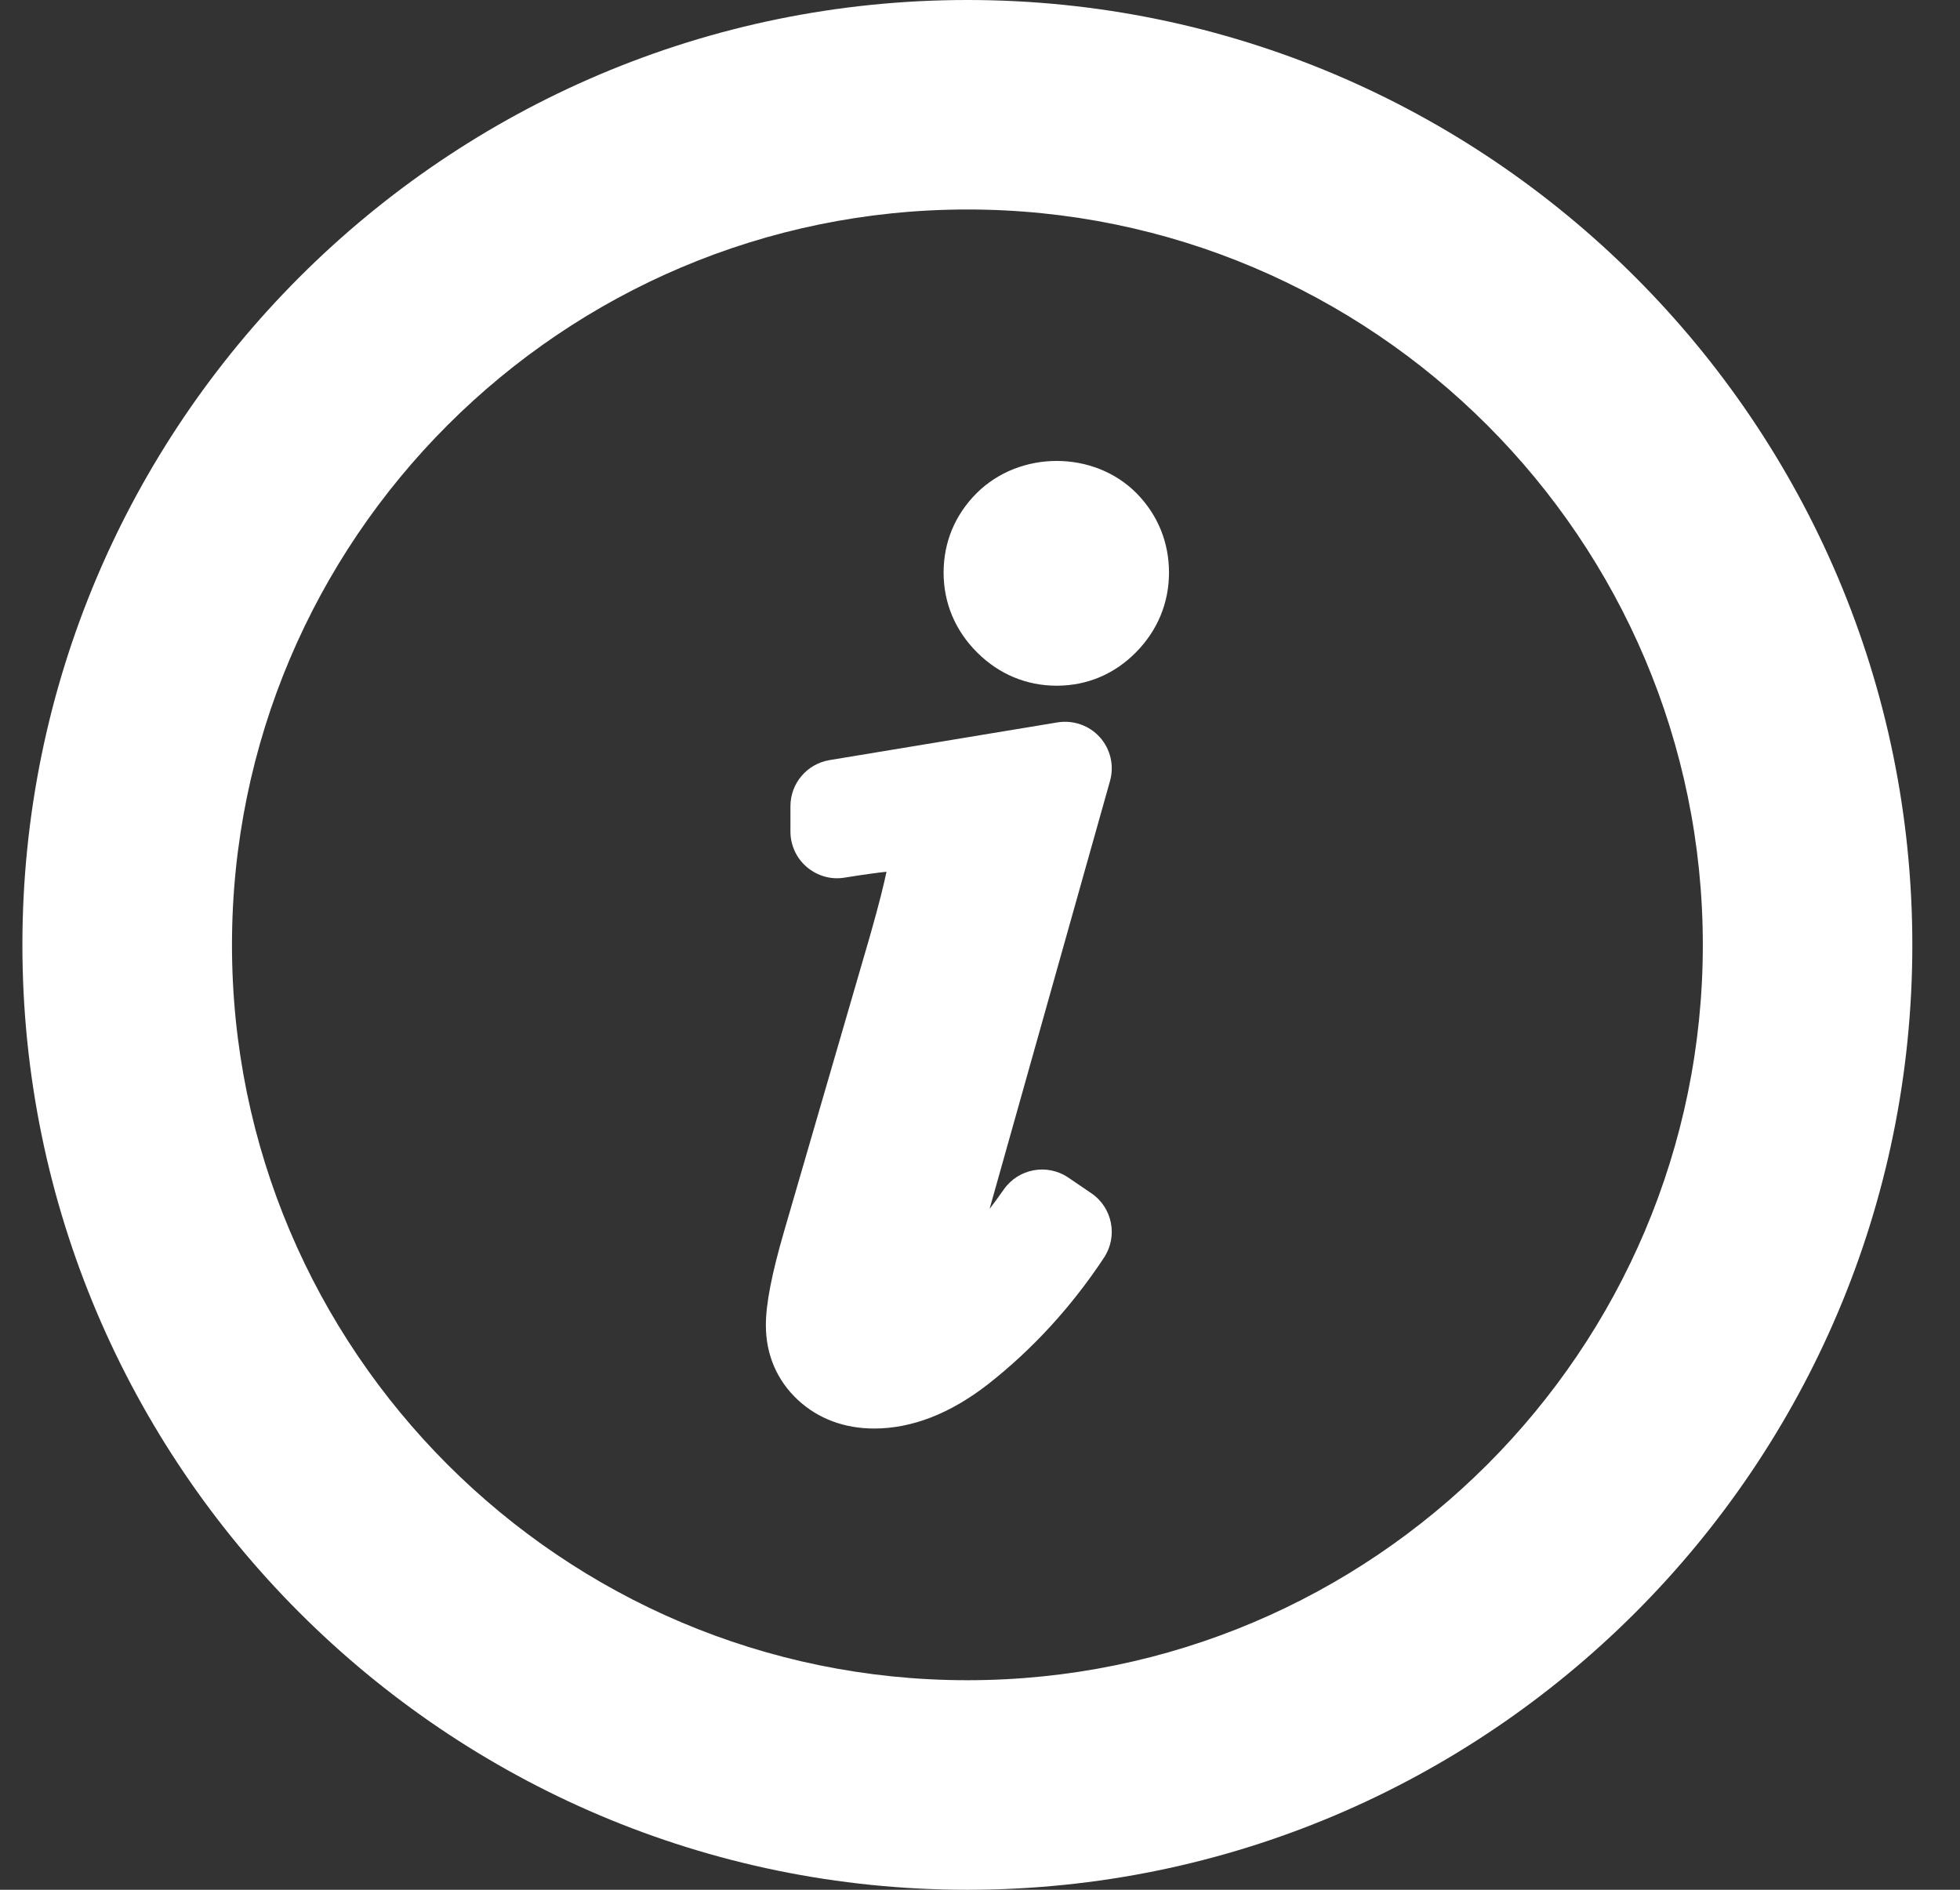
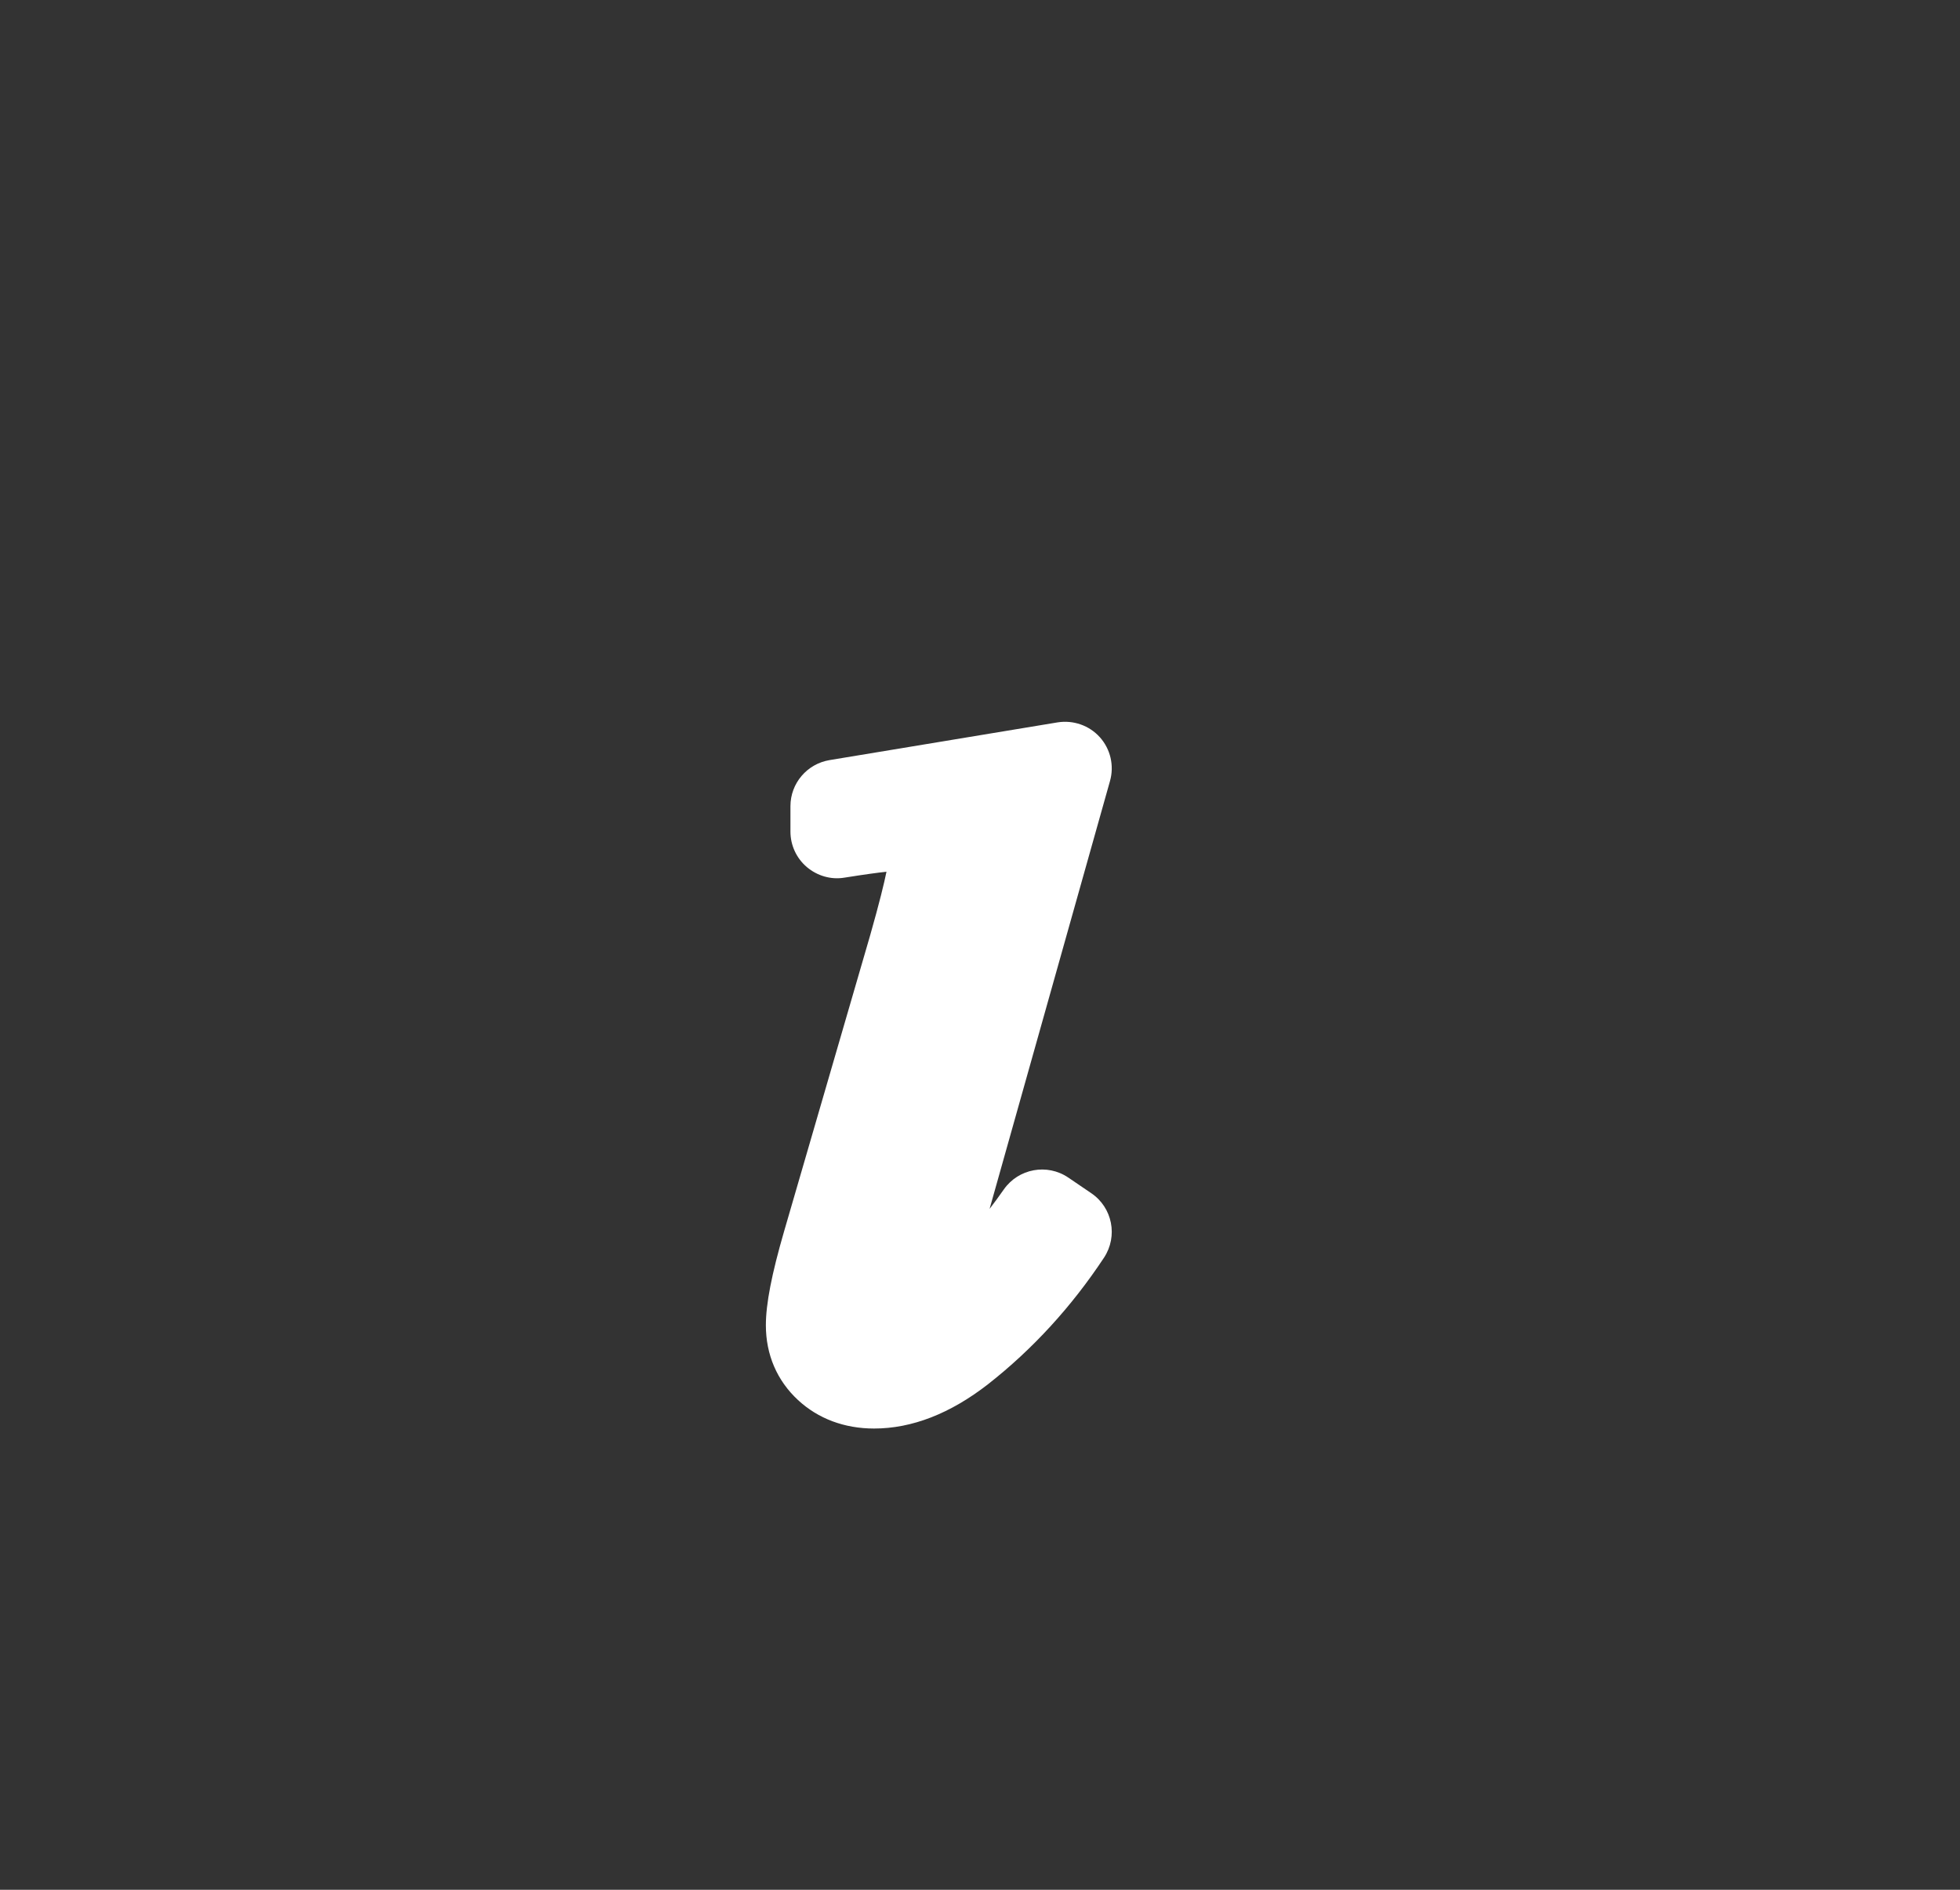
<svg xmlns="http://www.w3.org/2000/svg" width="28" height="27" viewBox="0 0 28 27" fill="none">
  <rect x="0" y="0" width="28" height="27" fill="#333333" stroke="none" />
-   <path d="M13.82 0C6.377 0 0.32 6.056 0.32 13.501C0.32 20.943 6.377 27 13.82 27C21.264 27 27.319 20.943 27.319 13.501C27.319 6.057 21.264 0 13.82 0ZM13.82 24.006C8.027 24.006 3.314 19.294 3.314 13.501C3.314 7.705 8.027 2.993 13.82 2.993C19.613 2.993 24.326 7.705 24.326 13.501C24.326 19.294 19.614 24.006 13.82 24.006Z" fill="white" />
  <path d="M15.59 17.048L15.262 16.825C14.959 16.619 14.55 16.696 14.341 16.993C14.273 17.091 14.205 17.183 14.137 17.272L15.857 11.159C15.919 10.94 15.865 10.704 15.713 10.534C15.561 10.364 15.331 10.285 15.108 10.321L11.85 10.86C11.528 10.914 11.292 11.192 11.292 11.518V11.881C11.292 12.077 11.378 12.262 11.526 12.388C11.675 12.514 11.872 12.572 12.065 12.539C12.361 12.492 12.547 12.467 12.664 12.455C12.631 12.617 12.564 12.895 12.432 13.359L11.202 17.59C11.024 18.203 10.941 18.63 10.941 18.934C10.941 19.354 11.1 19.725 11.4 20.003C11.687 20.269 12.062 20.41 12.487 20.41C13.028 20.41 13.575 20.197 14.116 19.776C14.748 19.28 15.306 18.673 15.772 17.968C15.973 17.662 15.892 17.253 15.59 17.048Z" fill="white" />
-   <path d="M13.951 7.047C13.643 7.355 13.48 7.747 13.48 8.181C13.48 8.614 13.645 9.008 13.957 9.32C14.269 9.632 14.662 9.797 15.096 9.797C15.532 9.797 15.925 9.63 16.234 9.314C16.538 9.003 16.7 8.611 16.7 8.181C16.7 7.75 16.541 7.359 16.241 7.052C15.633 6.432 14.569 6.43 13.951 7.047Z" fill="white" />
</svg>